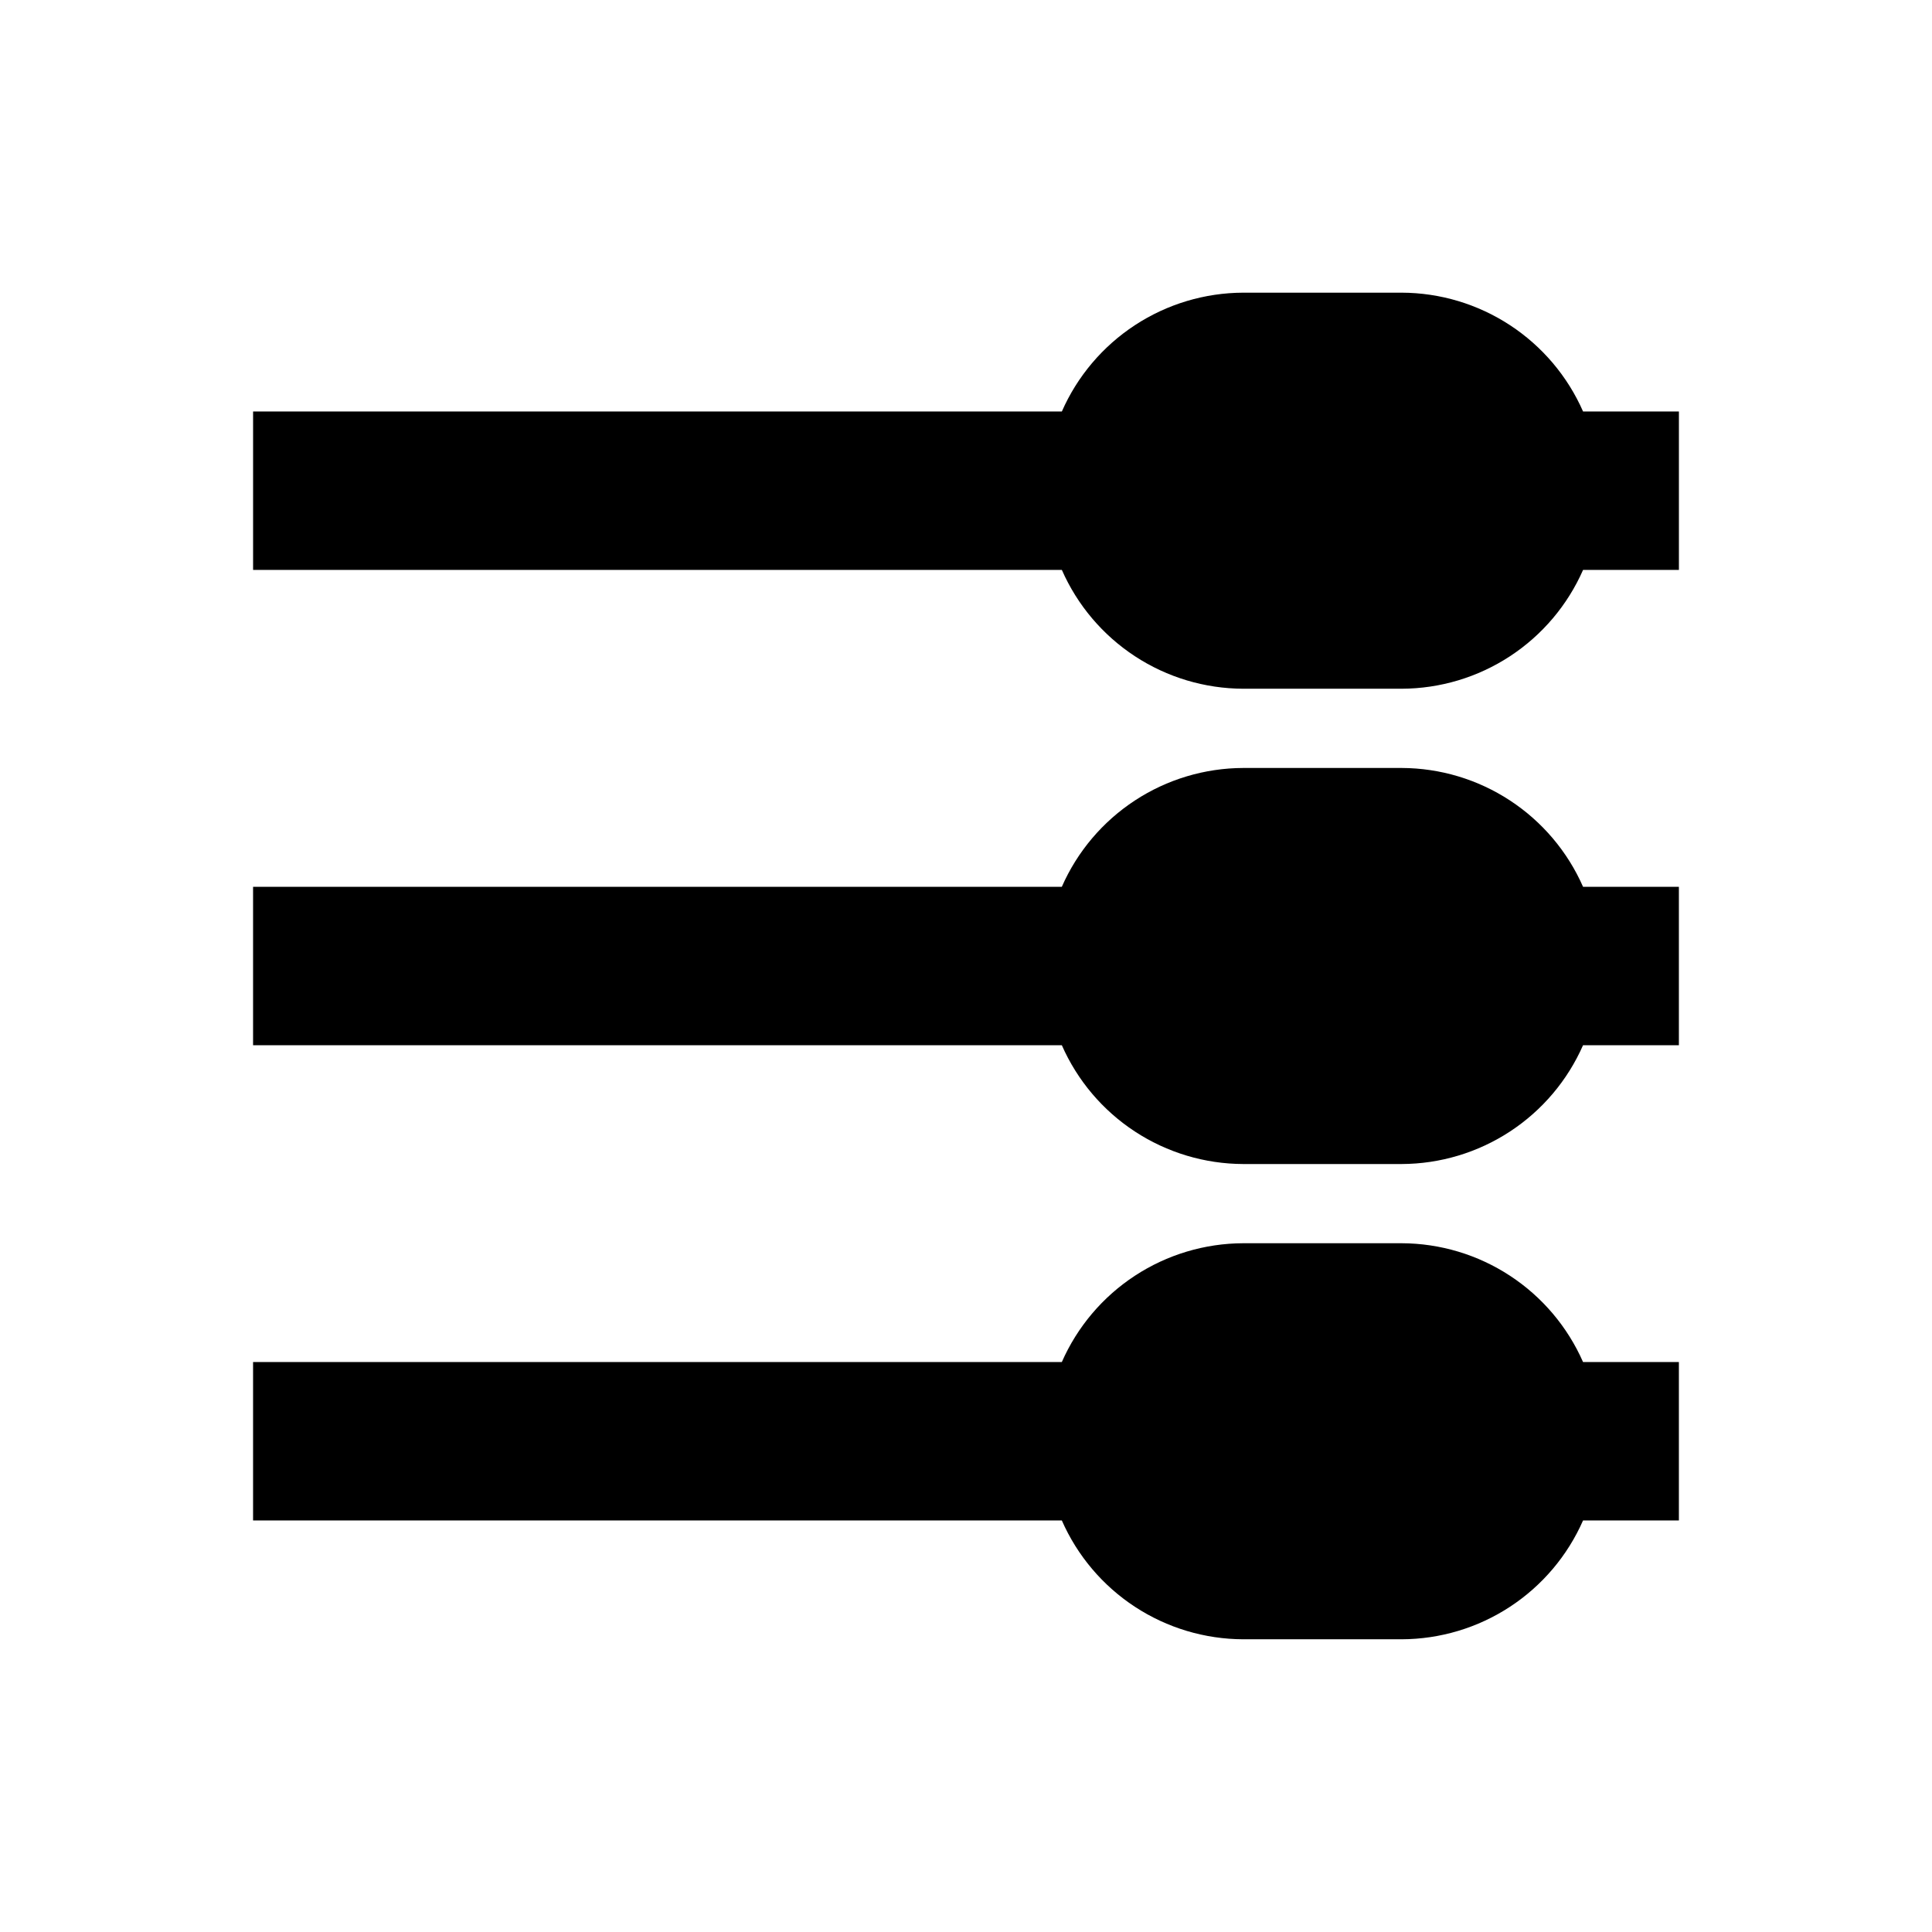
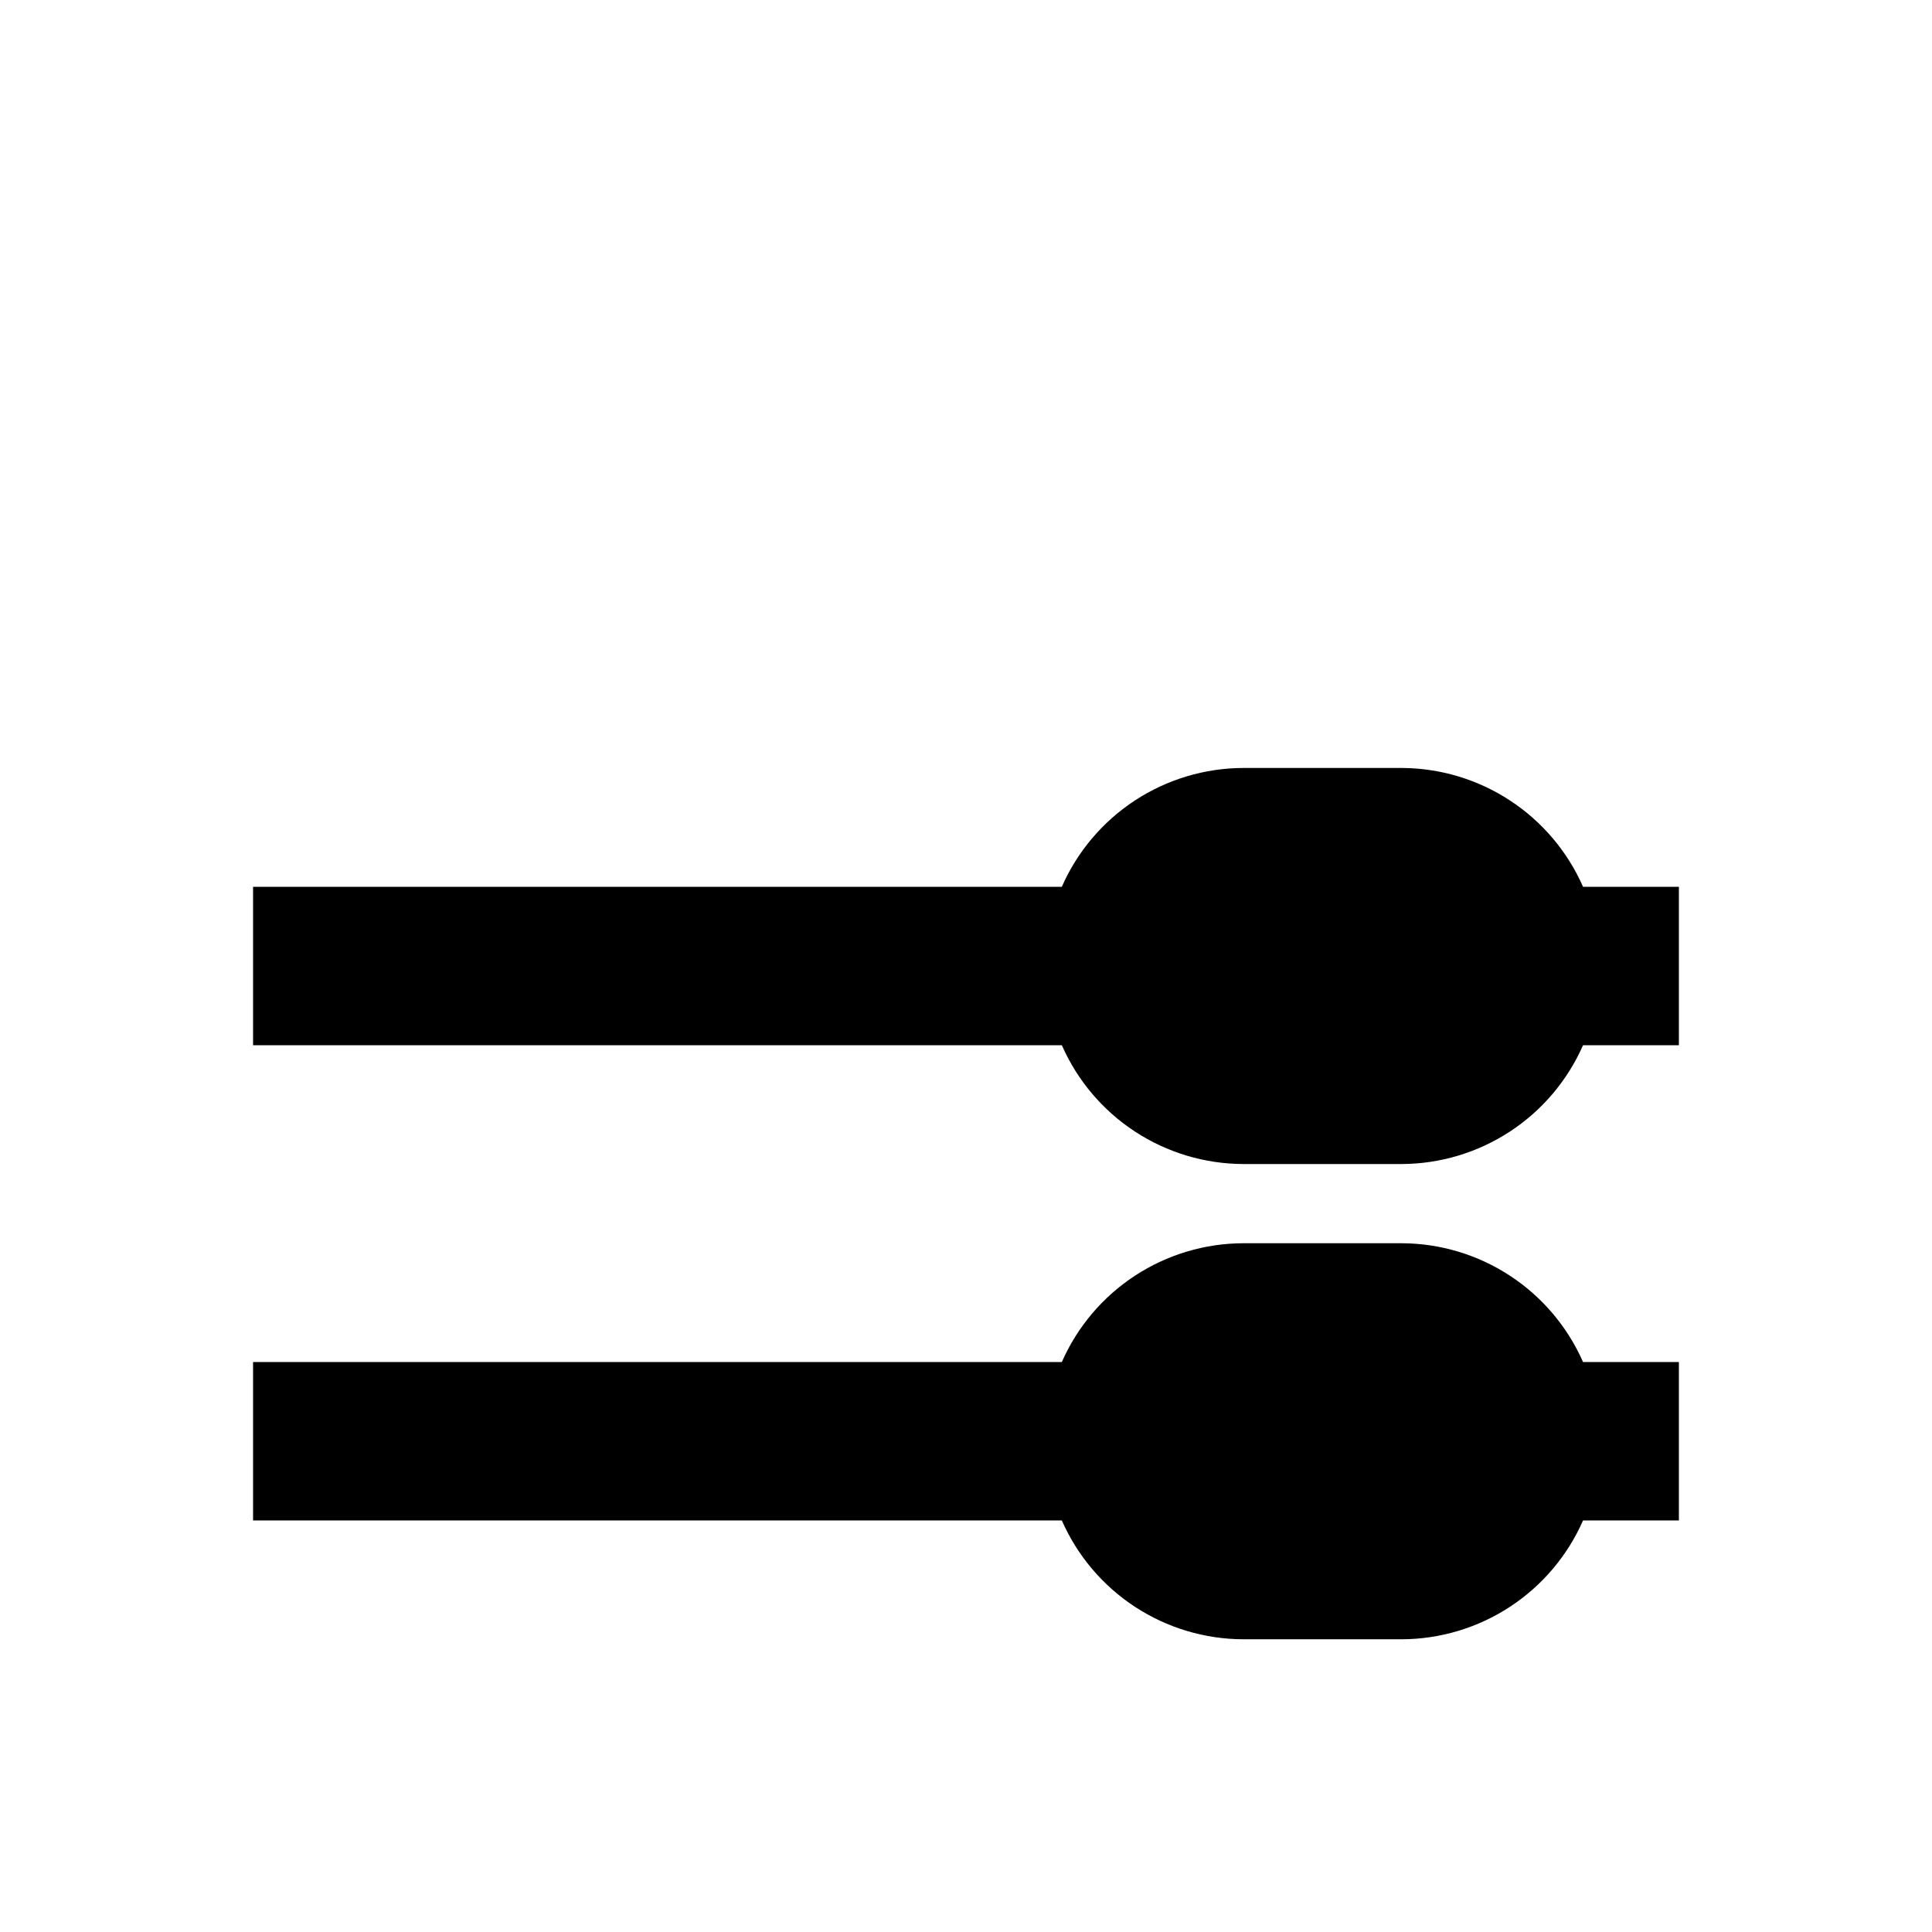
<svg xmlns="http://www.w3.org/2000/svg" fill="#000000" width="800px" height="800px" version="1.1" viewBox="144 144 512 512">
  <g>
-     <path d="m563.53 253.05c-4.106-9.34-10.832-17.285-19.367-22.875-8.531-5.59-18.504-8.582-28.707-8.613h-41.984 0.004c-10.203 0.031-20.176 3.023-28.707 8.613-8.535 5.59-15.262 13.535-19.367 22.875h-214.33v41.984h214.33c4.106 9.336 10.832 17.285 19.367 22.875 8.531 5.59 18.504 8.582 28.707 8.613h41.984-0.004c10.203-0.031 20.176-3.023 28.707-8.613 8.535-5.59 15.262-13.539 19.367-22.875h25.398v-41.984z" />
    <path d="m515.45 347.52h-41.984 0.004c-10.203 0.031-20.176 3.023-28.707 8.613-8.535 5.59-15.262 13.535-19.367 22.875h-214.33v41.984h214.33c4.106 9.336 10.832 17.285 19.367 22.871 8.531 5.59 18.504 8.582 28.707 8.617h41.984-0.004c10.203-0.035 20.176-3.027 28.707-8.617 8.535-5.586 15.262-13.535 19.367-22.871h25.398v-41.984h-25.398c-4.106-9.34-10.832-17.285-19.367-22.875-8.531-5.59-18.504-8.582-28.707-8.613z" />
    <path d="m515.45 473.47h-41.984 0.004c-10.203 0.031-20.176 3.023-28.707 8.613-8.535 5.586-15.262 13.535-19.367 22.871h-214.33v41.984h214.33c4.106 9.34 10.832 17.285 19.367 22.875 8.531 5.59 18.504 8.582 28.707 8.613h41.984-0.004c10.203-0.031 20.176-3.023 28.707-8.613 8.535-5.59 15.262-13.535 19.367-22.875h25.398v-41.984h-25.398c-4.106-9.336-10.832-17.285-19.367-22.871-8.531-5.59-18.504-8.582-28.707-8.613z" />
  </g>
</svg>